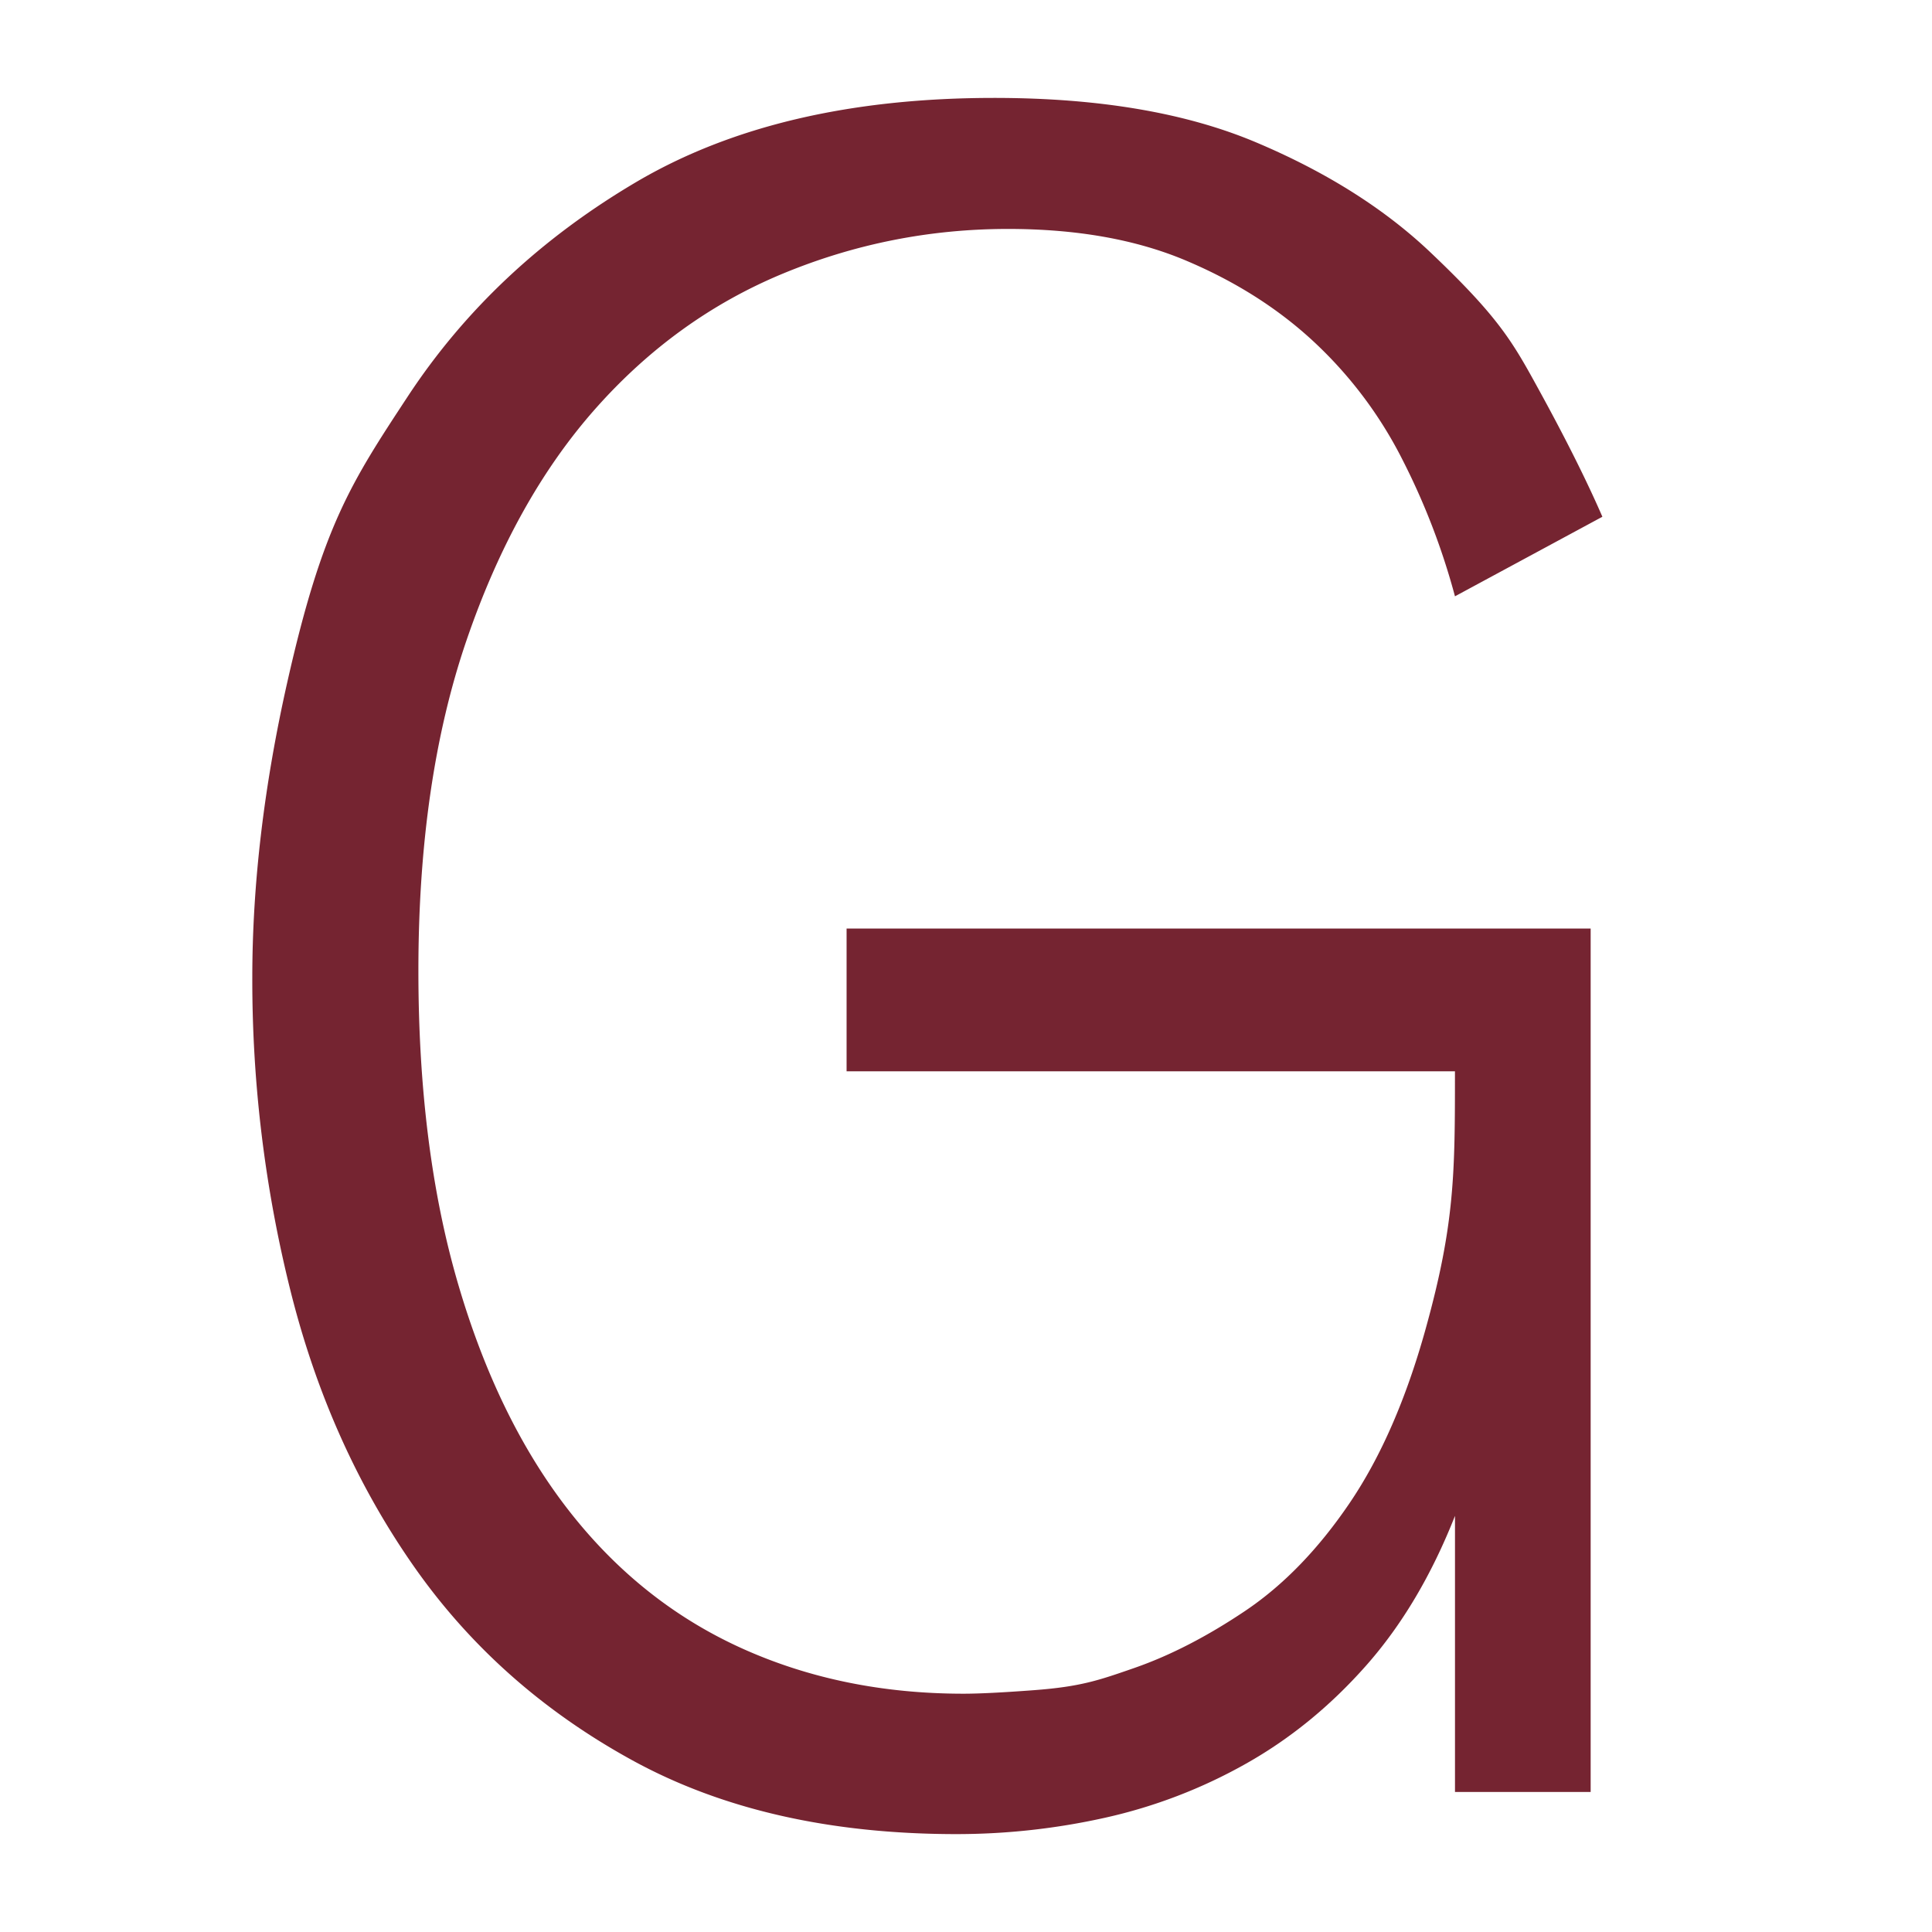
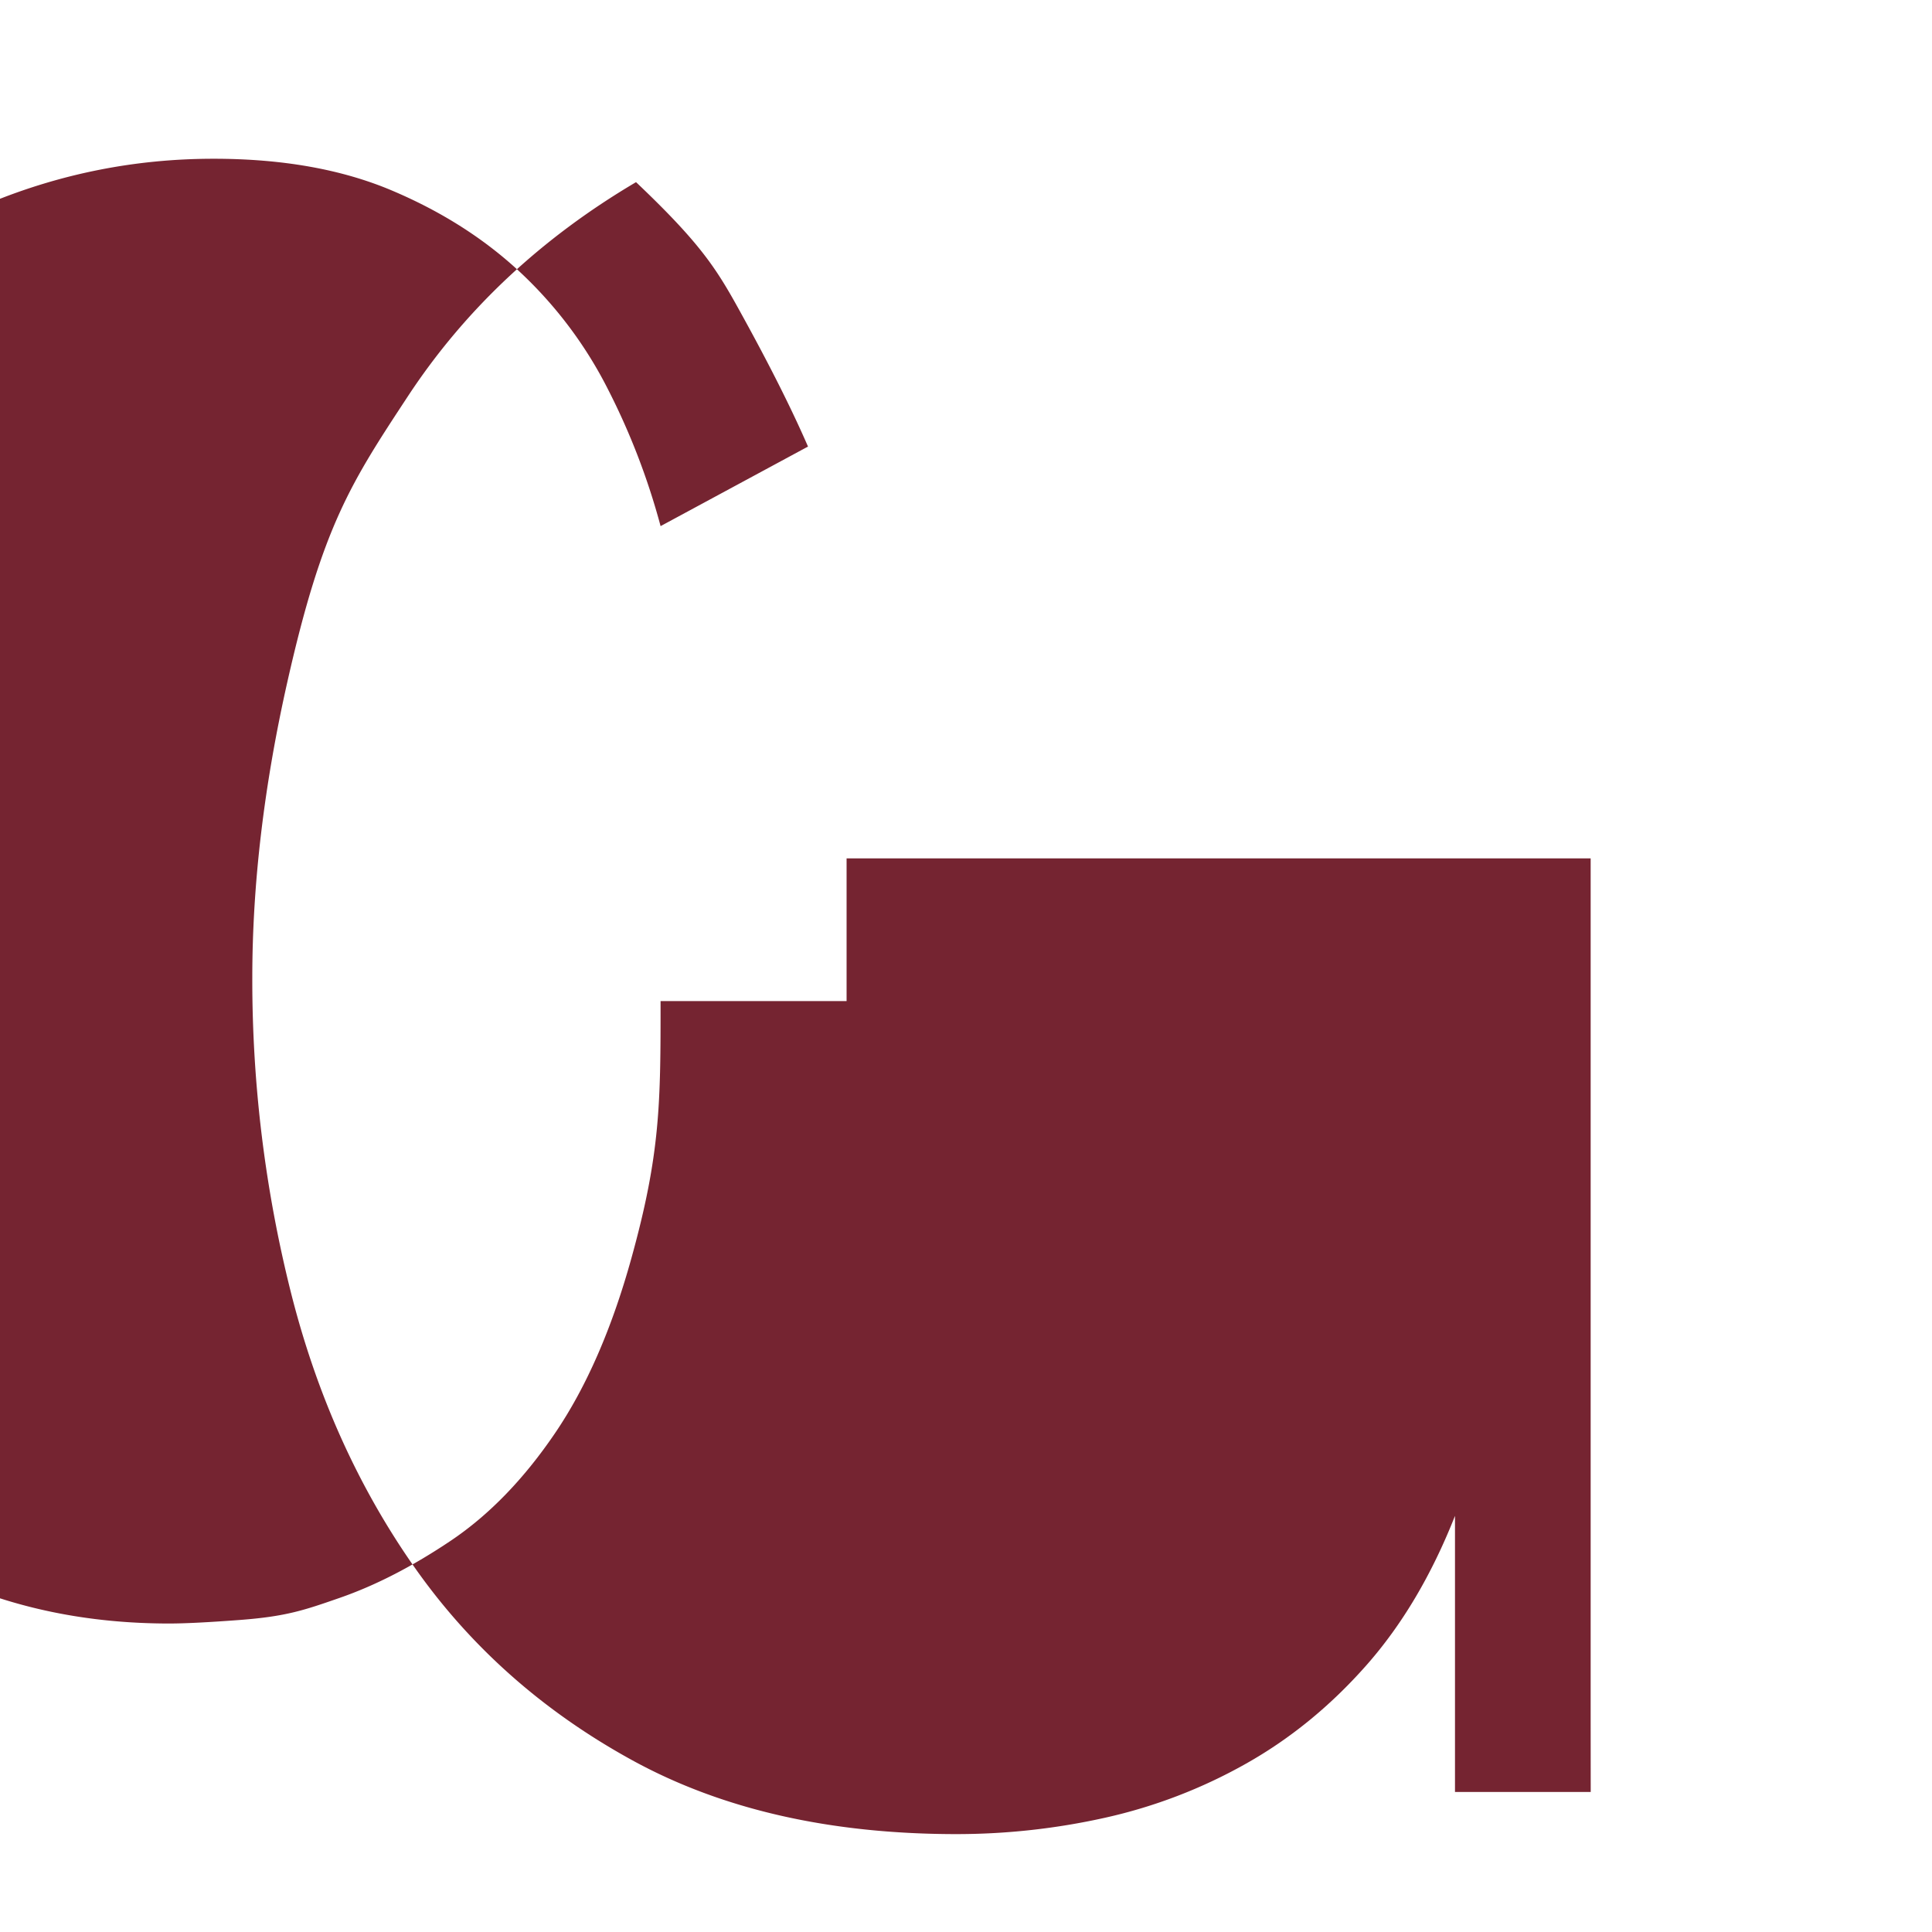
<svg xmlns="http://www.w3.org/2000/svg" viewBox="0 0 100 100">
-   <path fill="#752431" d="M82.335 92.752H75.31V78.461q-1.816 4.603-4.602 7.751-2.786 3.15-6.237 5.087a26.6 26.6 0 0 1-7.267 2.785 35.3 35.3 0 0 1-7.691.849q-9.81 0-16.774-3.815-6.963-3.815-11.324-10.053-4.36-6.237-6.358-14.17a66.4 66.4 0 0 1-1.998-16.289q0-7.266 1.817-15.321c1.817-8.055 3.29-10.294 6.237-14.775s6.883-8.175 11.808-11.082q7.389-4.36 18.53-4.36 8.114 0 13.564 2.301 5.45 2.3 9.023 5.692c3.573 3.392 4.259 4.643 5.631 7.146q2.06 3.755 3.27 6.54l-7.63 4.118a36 36 0 0 0-2.725-7.085 21.7 21.7 0 0 0-4.542-6.056q-2.785-2.604-6.661-4.239t-9.205-1.635q-6.055 0-11.627 2.301-5.571 2.301-9.749 7.025t-6.661 11.99-2.483 17.076q0 9.204 2.059 16.229t5.753 11.748 8.901 7.085 11.506 2.362q1.211 0 3.633-.182c2.422-.182 3.351-.505 5.208-1.151q2.785-.969 5.753-2.966 2.967-2 5.389-5.572t3.936-9.022c1.514-5.449 1.514-8.075 1.514-13.323H43.819v-7.388h38.513v44.691Z" />
+   <path fill="#752431" d="M82.335 92.752H75.31V78.461q-1.816 4.603-4.602 7.751-2.786 3.15-6.237 5.087a26.6 26.6 0 0 1-7.267 2.785 35.3 35.3 0 0 1-7.691.849q-9.81 0-16.774-3.815-6.963-3.815-11.324-10.053-4.36-6.237-6.358-14.17a66.4 66.4 0 0 1-1.998-16.289q0-7.266 1.817-15.321c1.817-8.055 3.29-10.294 6.237-14.775s6.883-8.175 11.808-11.082c3.573 3.392 4.259 4.643 5.631 7.146q2.06 3.755 3.27 6.54l-7.63 4.118a36 36 0 0 0-2.725-7.085 21.7 21.7 0 0 0-4.542-6.056q-2.785-2.604-6.661-4.239t-9.205-1.635q-6.055 0-11.627 2.301-5.571 2.301-9.749 7.025t-6.661 11.99-2.483 17.076q0 9.204 2.059 16.229t5.753 11.748 8.901 7.085 11.506 2.362q1.211 0 3.633-.182c2.422-.182 3.351-.505 5.208-1.151q2.785-.969 5.753-2.966 2.967-2 5.389-5.572t3.936-9.022c1.514-5.449 1.514-8.075 1.514-13.323H43.819v-7.388h38.513v44.691Z" />
</svg>